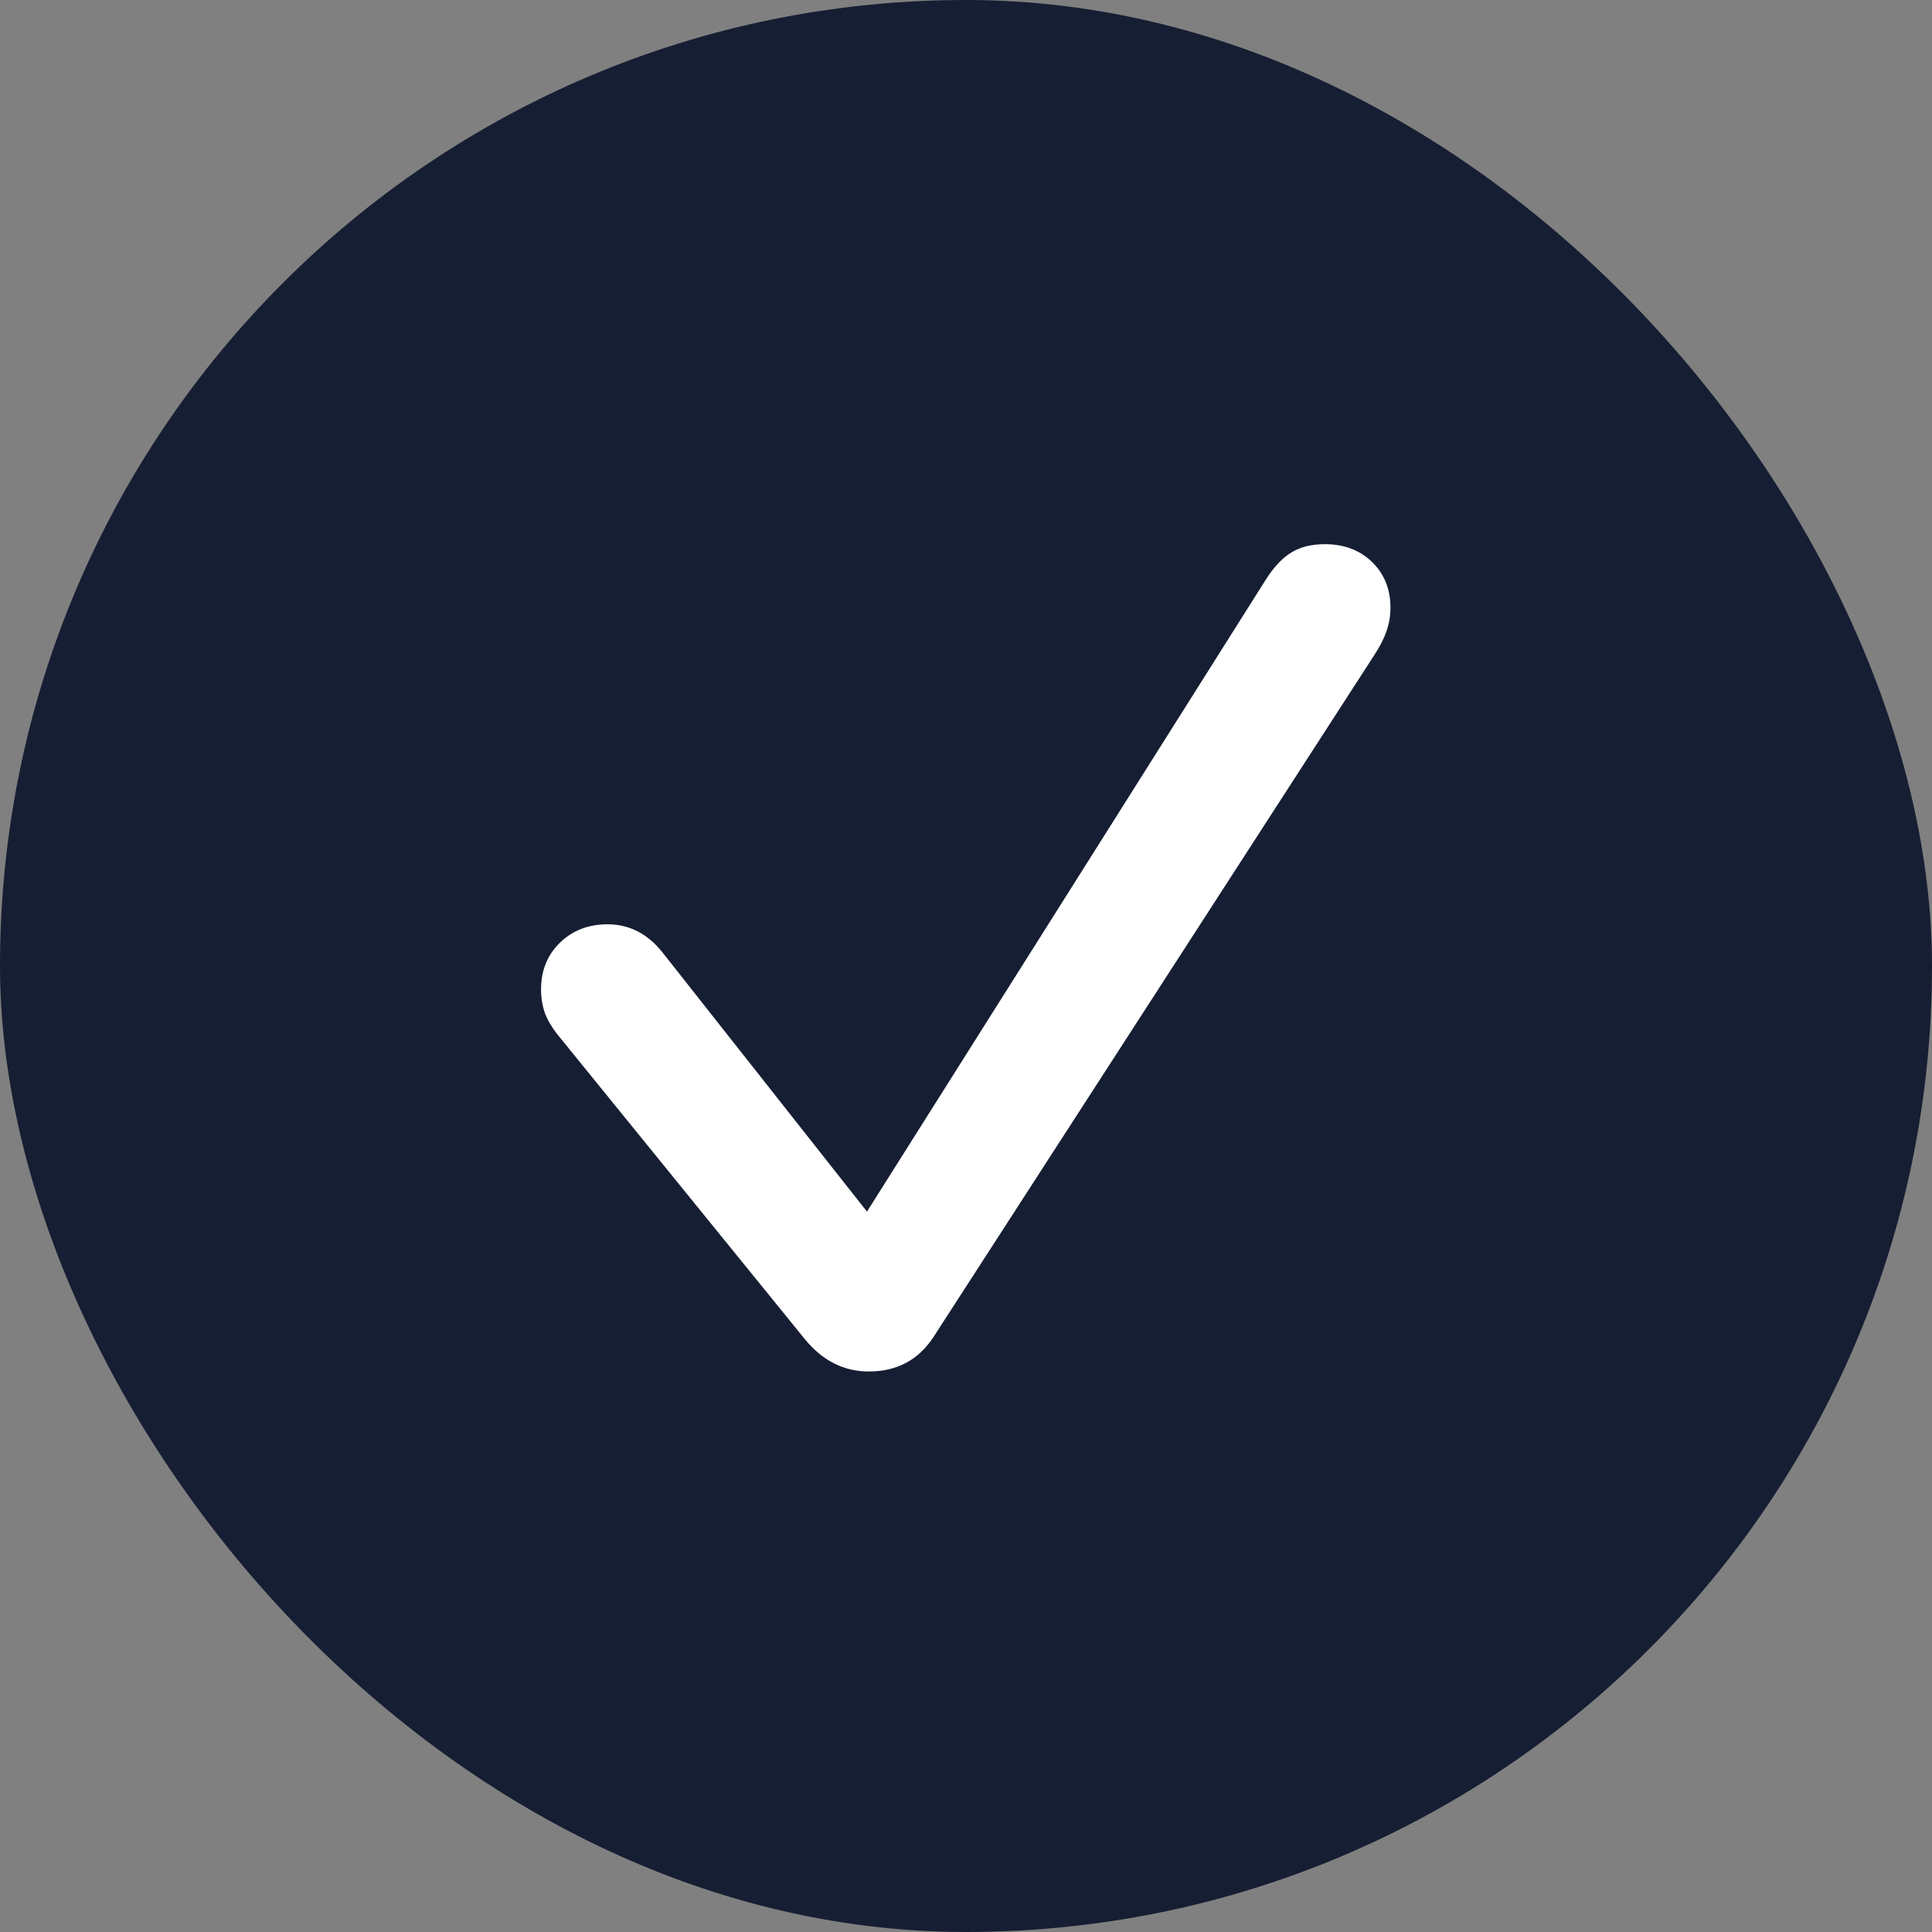
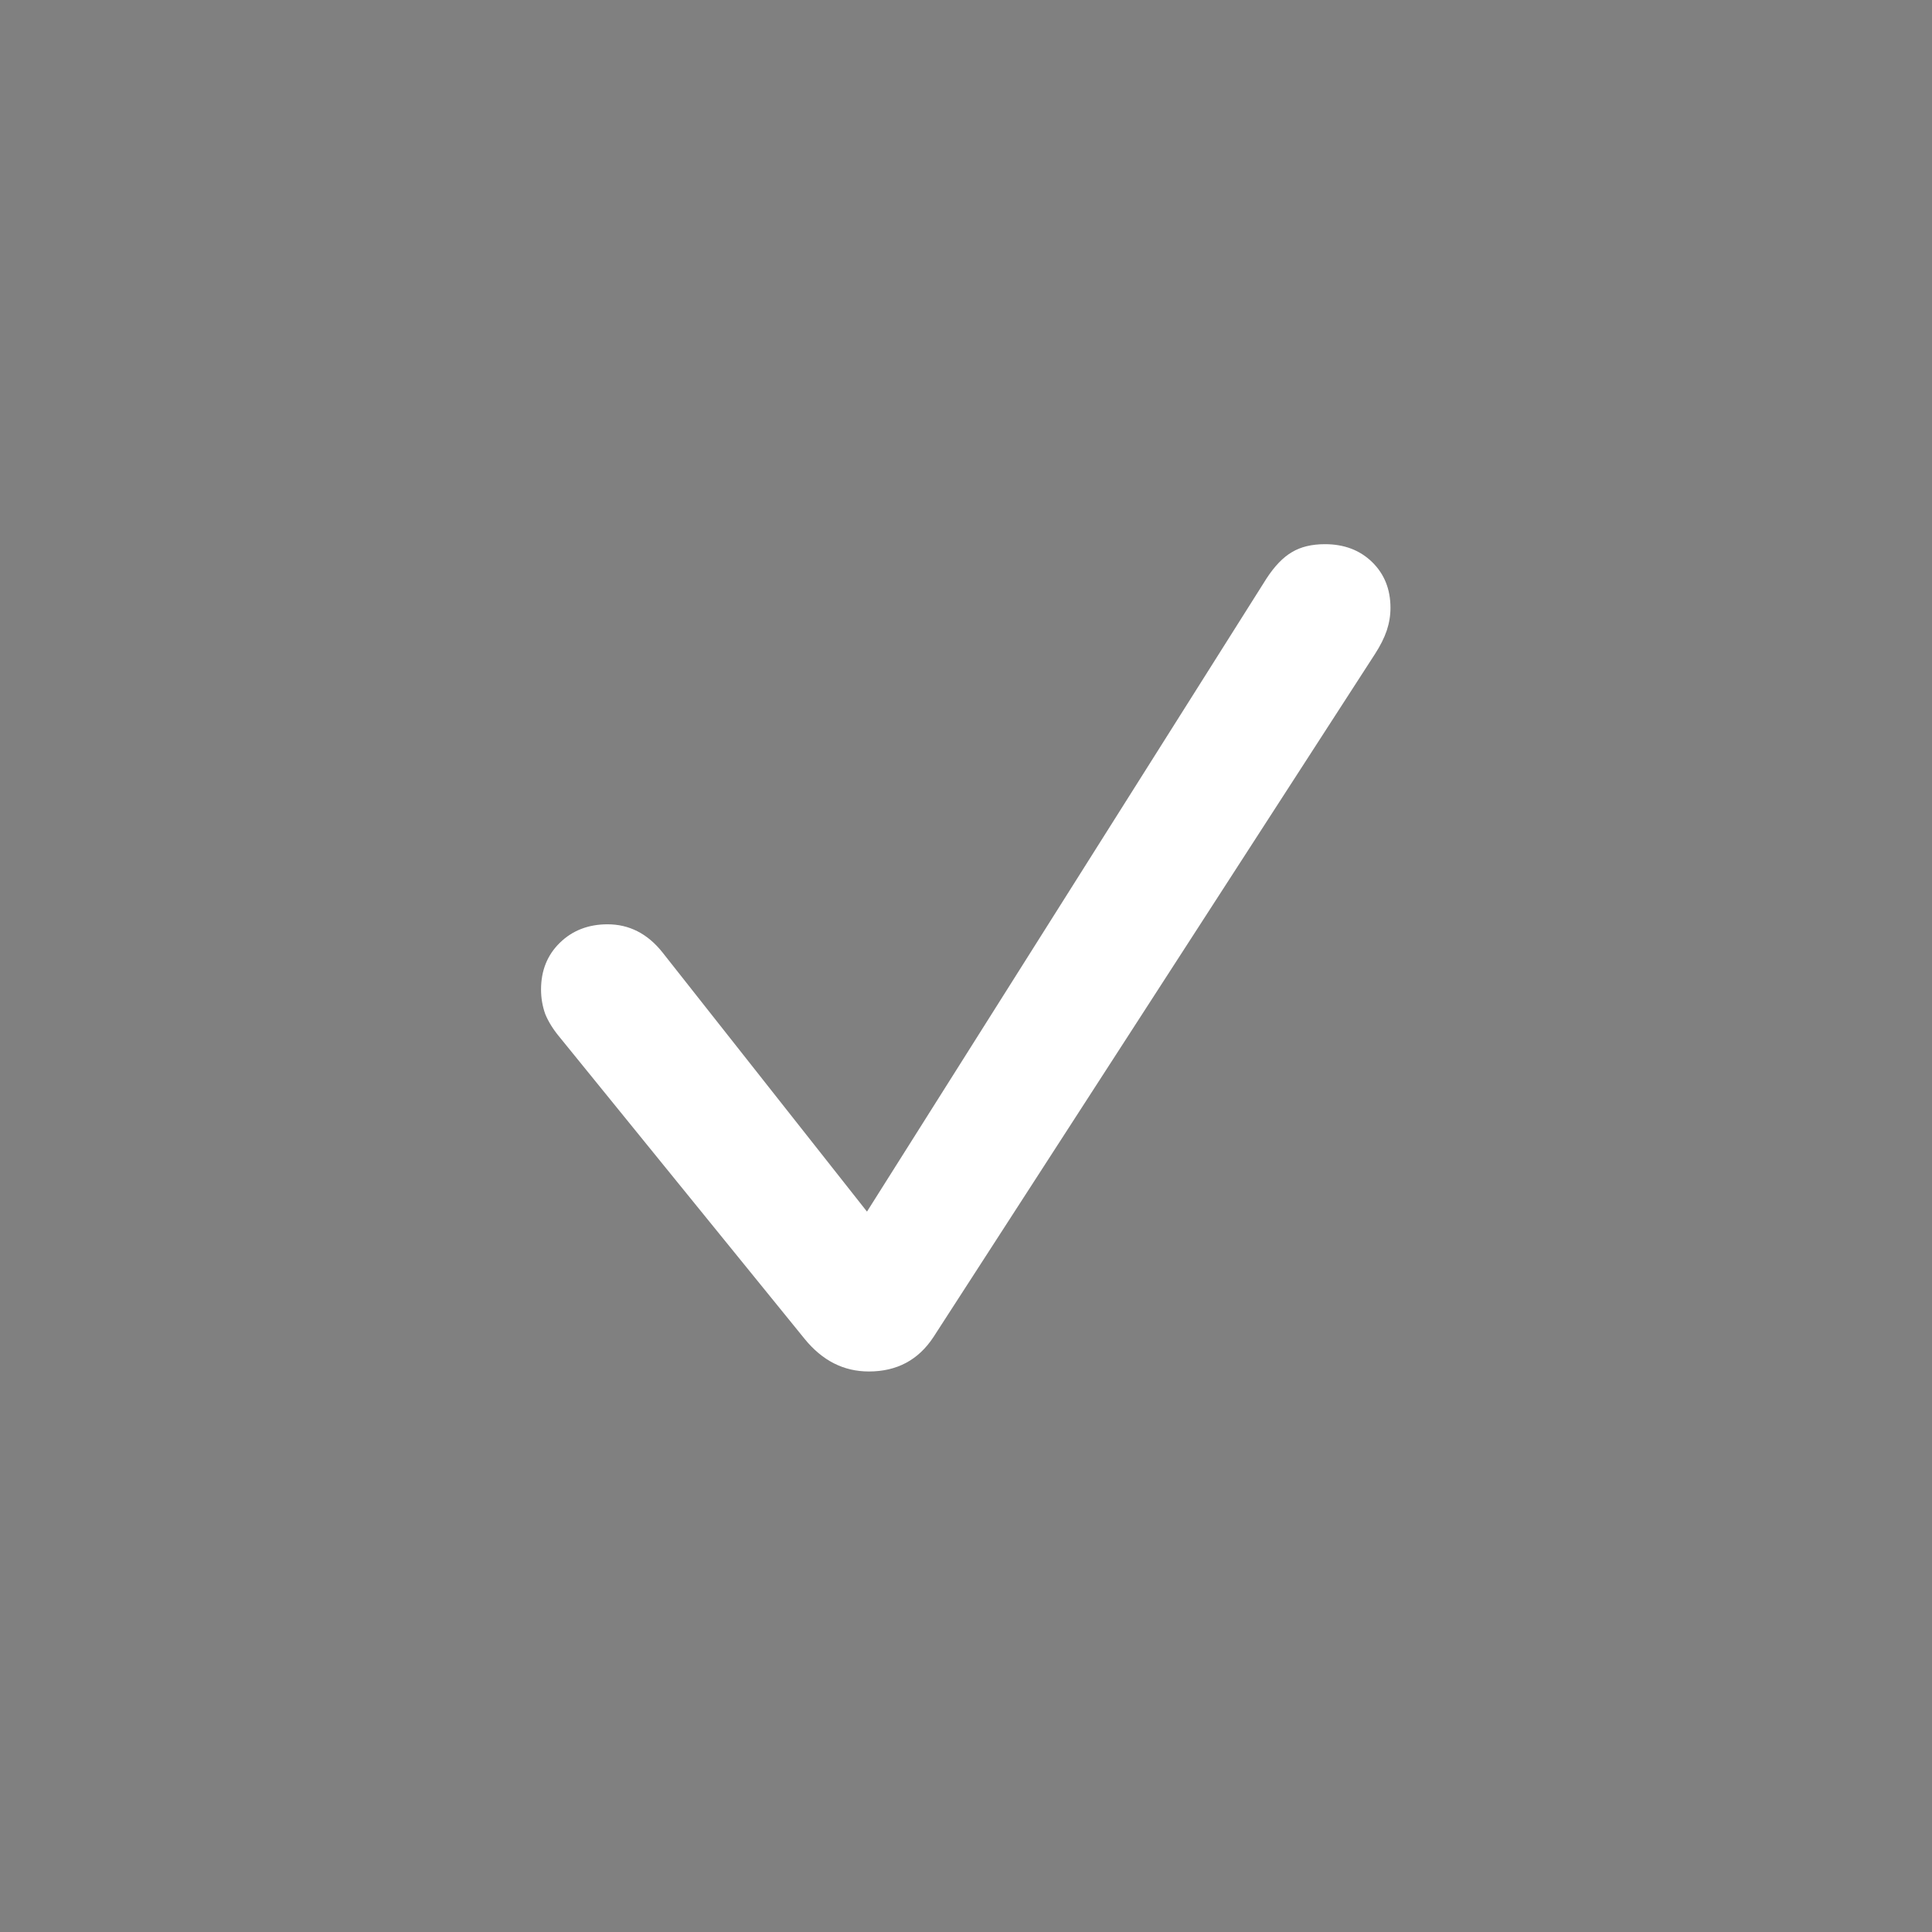
<svg xmlns="http://www.w3.org/2000/svg" width="24" height="24" viewBox="0 0 24 24" fill="none">
  <rect x="0" y="0" width="24" height="24" fill="#808080" stroke="none" />
-   <rect width="24" height="24" rx="12" fill="#161E33" />
  <path d="M10.793 17.037C10.48 17.037 10.215 16.902 9.996 16.633L6.961 12.895C6.875 12.793 6.812 12.693 6.773 12.596C6.738 12.498 6.721 12.396 6.721 12.291C6.721 12.057 6.799 11.863 6.955 11.711C7.111 11.559 7.309 11.482 7.547 11.482C7.816 11.482 8.043 11.598 8.227 11.828L10.77 15.051L15.732 7.188C15.834 7.031 15.94 6.922 16.049 6.859C16.158 6.793 16.295 6.76 16.459 6.76C16.697 6.76 16.893 6.834 17.045 6.982C17.197 7.131 17.273 7.32 17.273 7.551C17.273 7.645 17.258 7.738 17.227 7.832C17.195 7.926 17.146 8.023 17.08 8.125L11.596 16.609C11.408 16.895 11.141 17.037 10.793 17.037Z" fill="white" />
</svg>